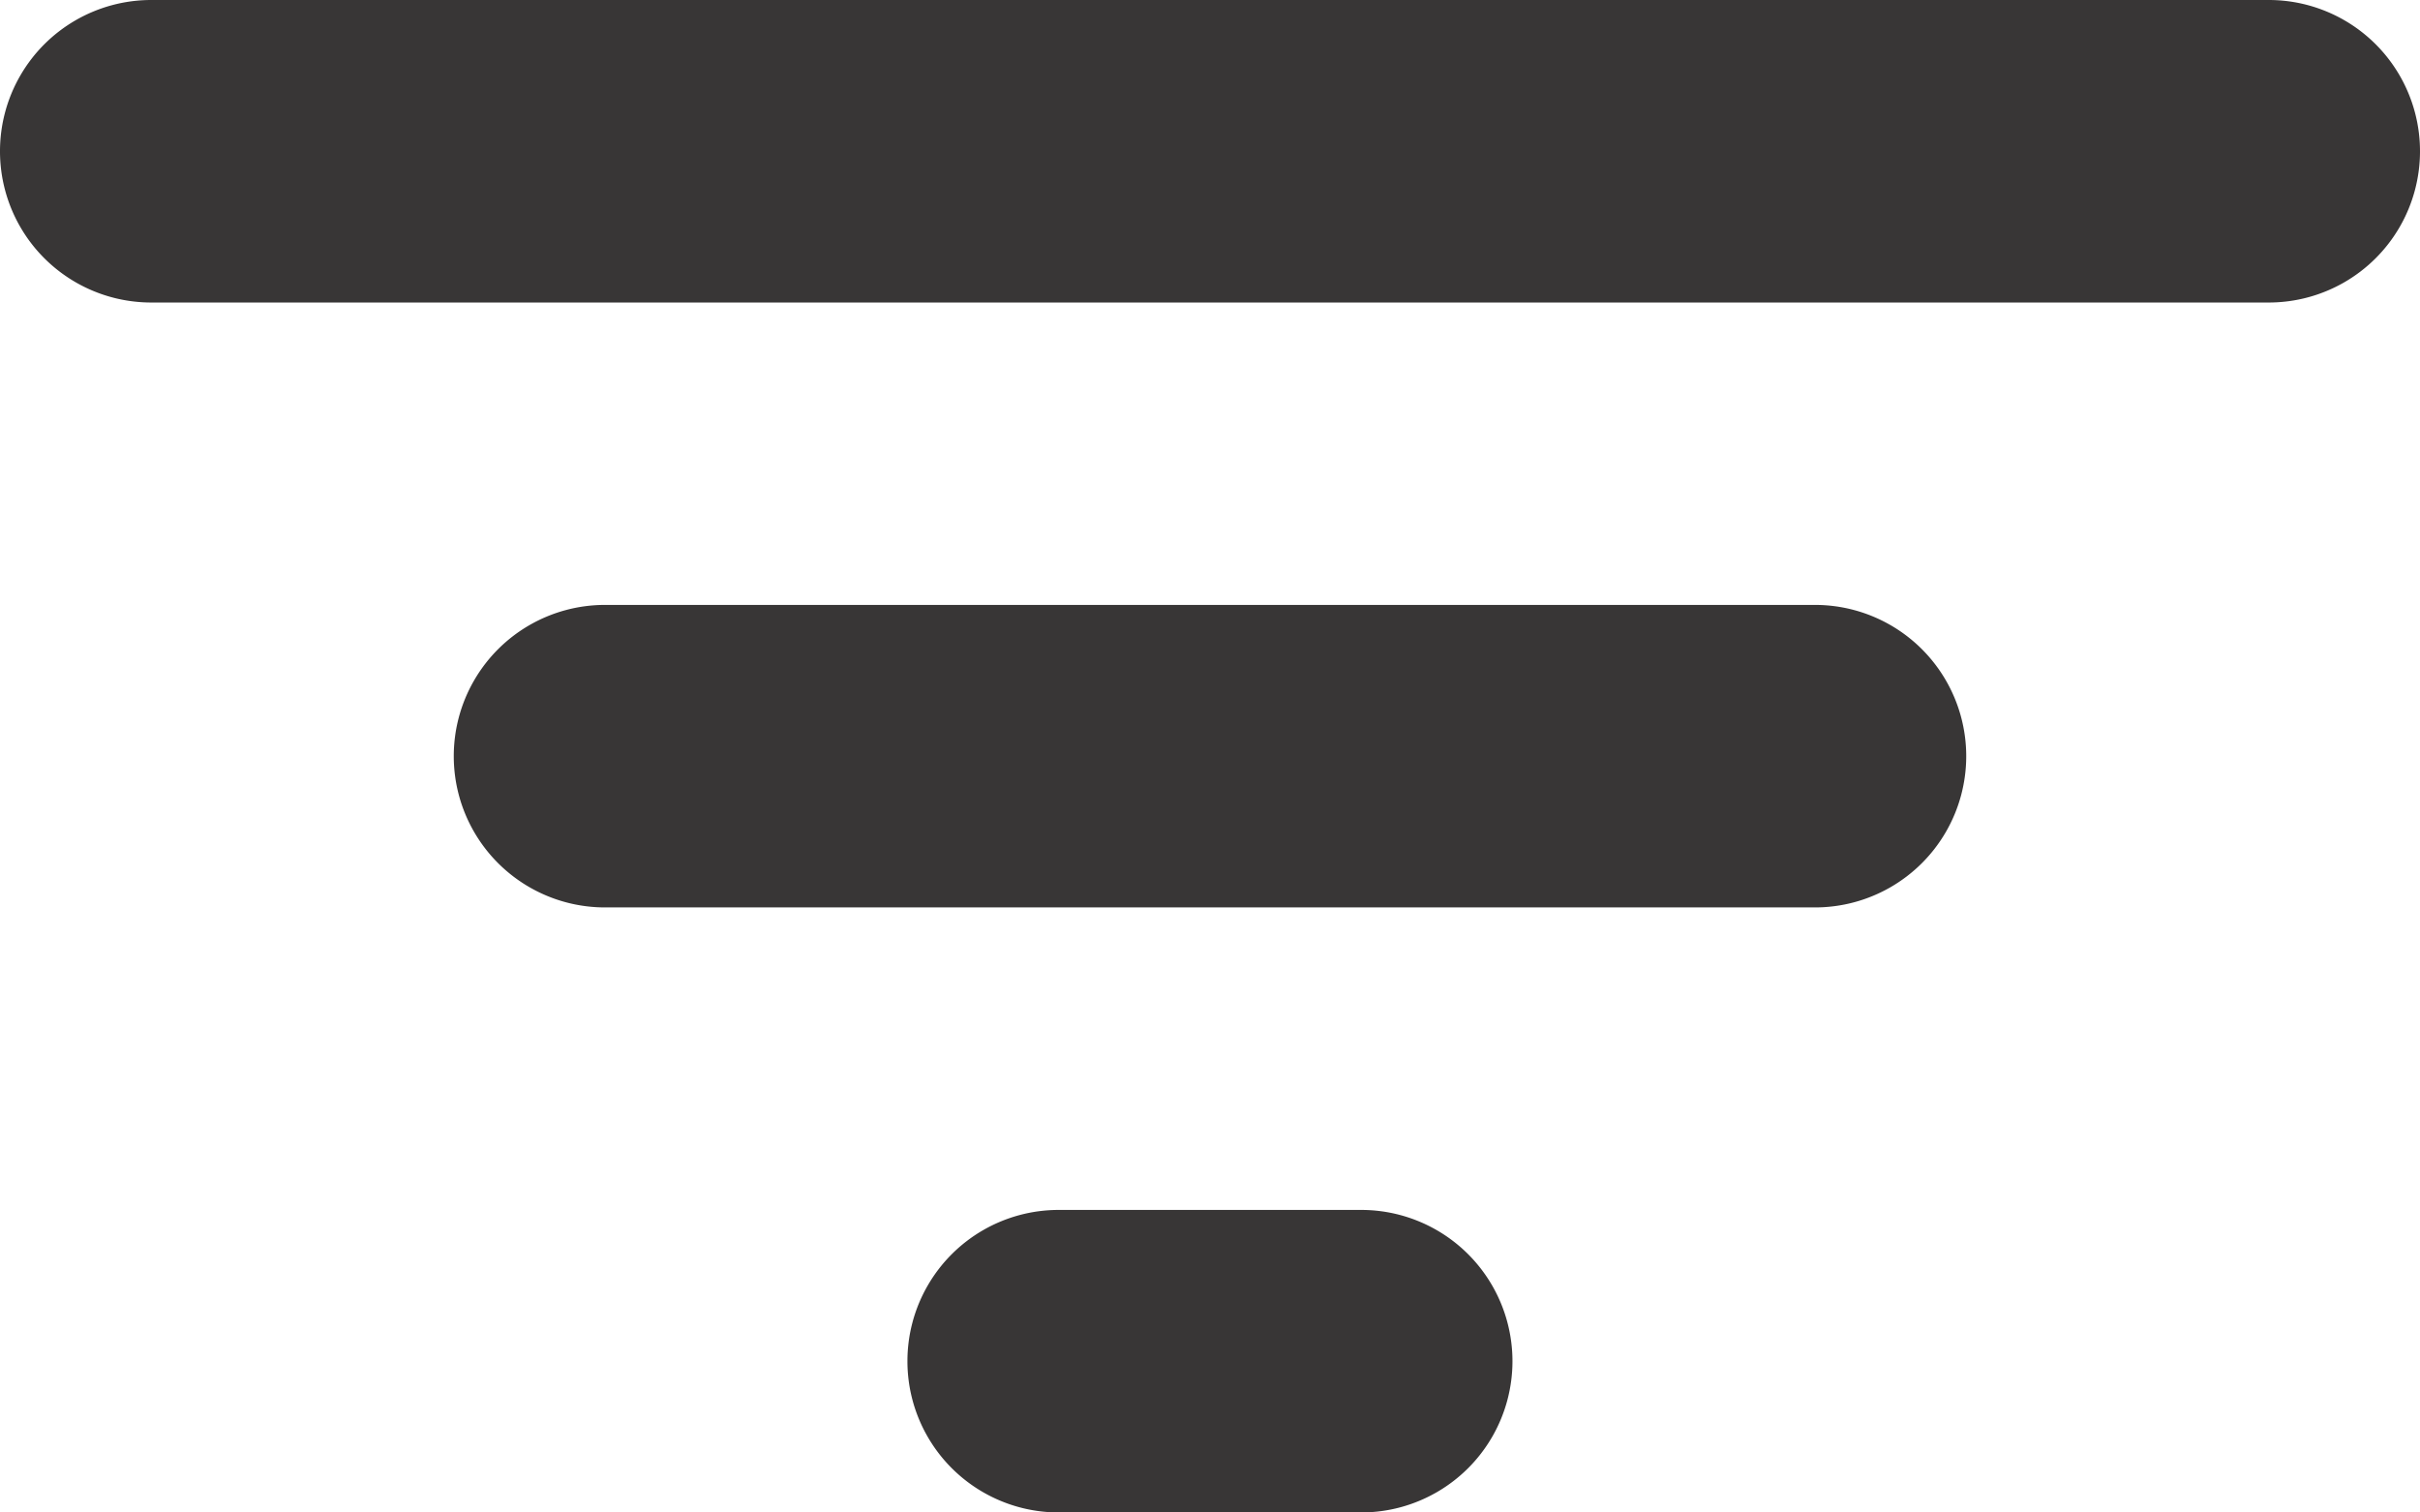
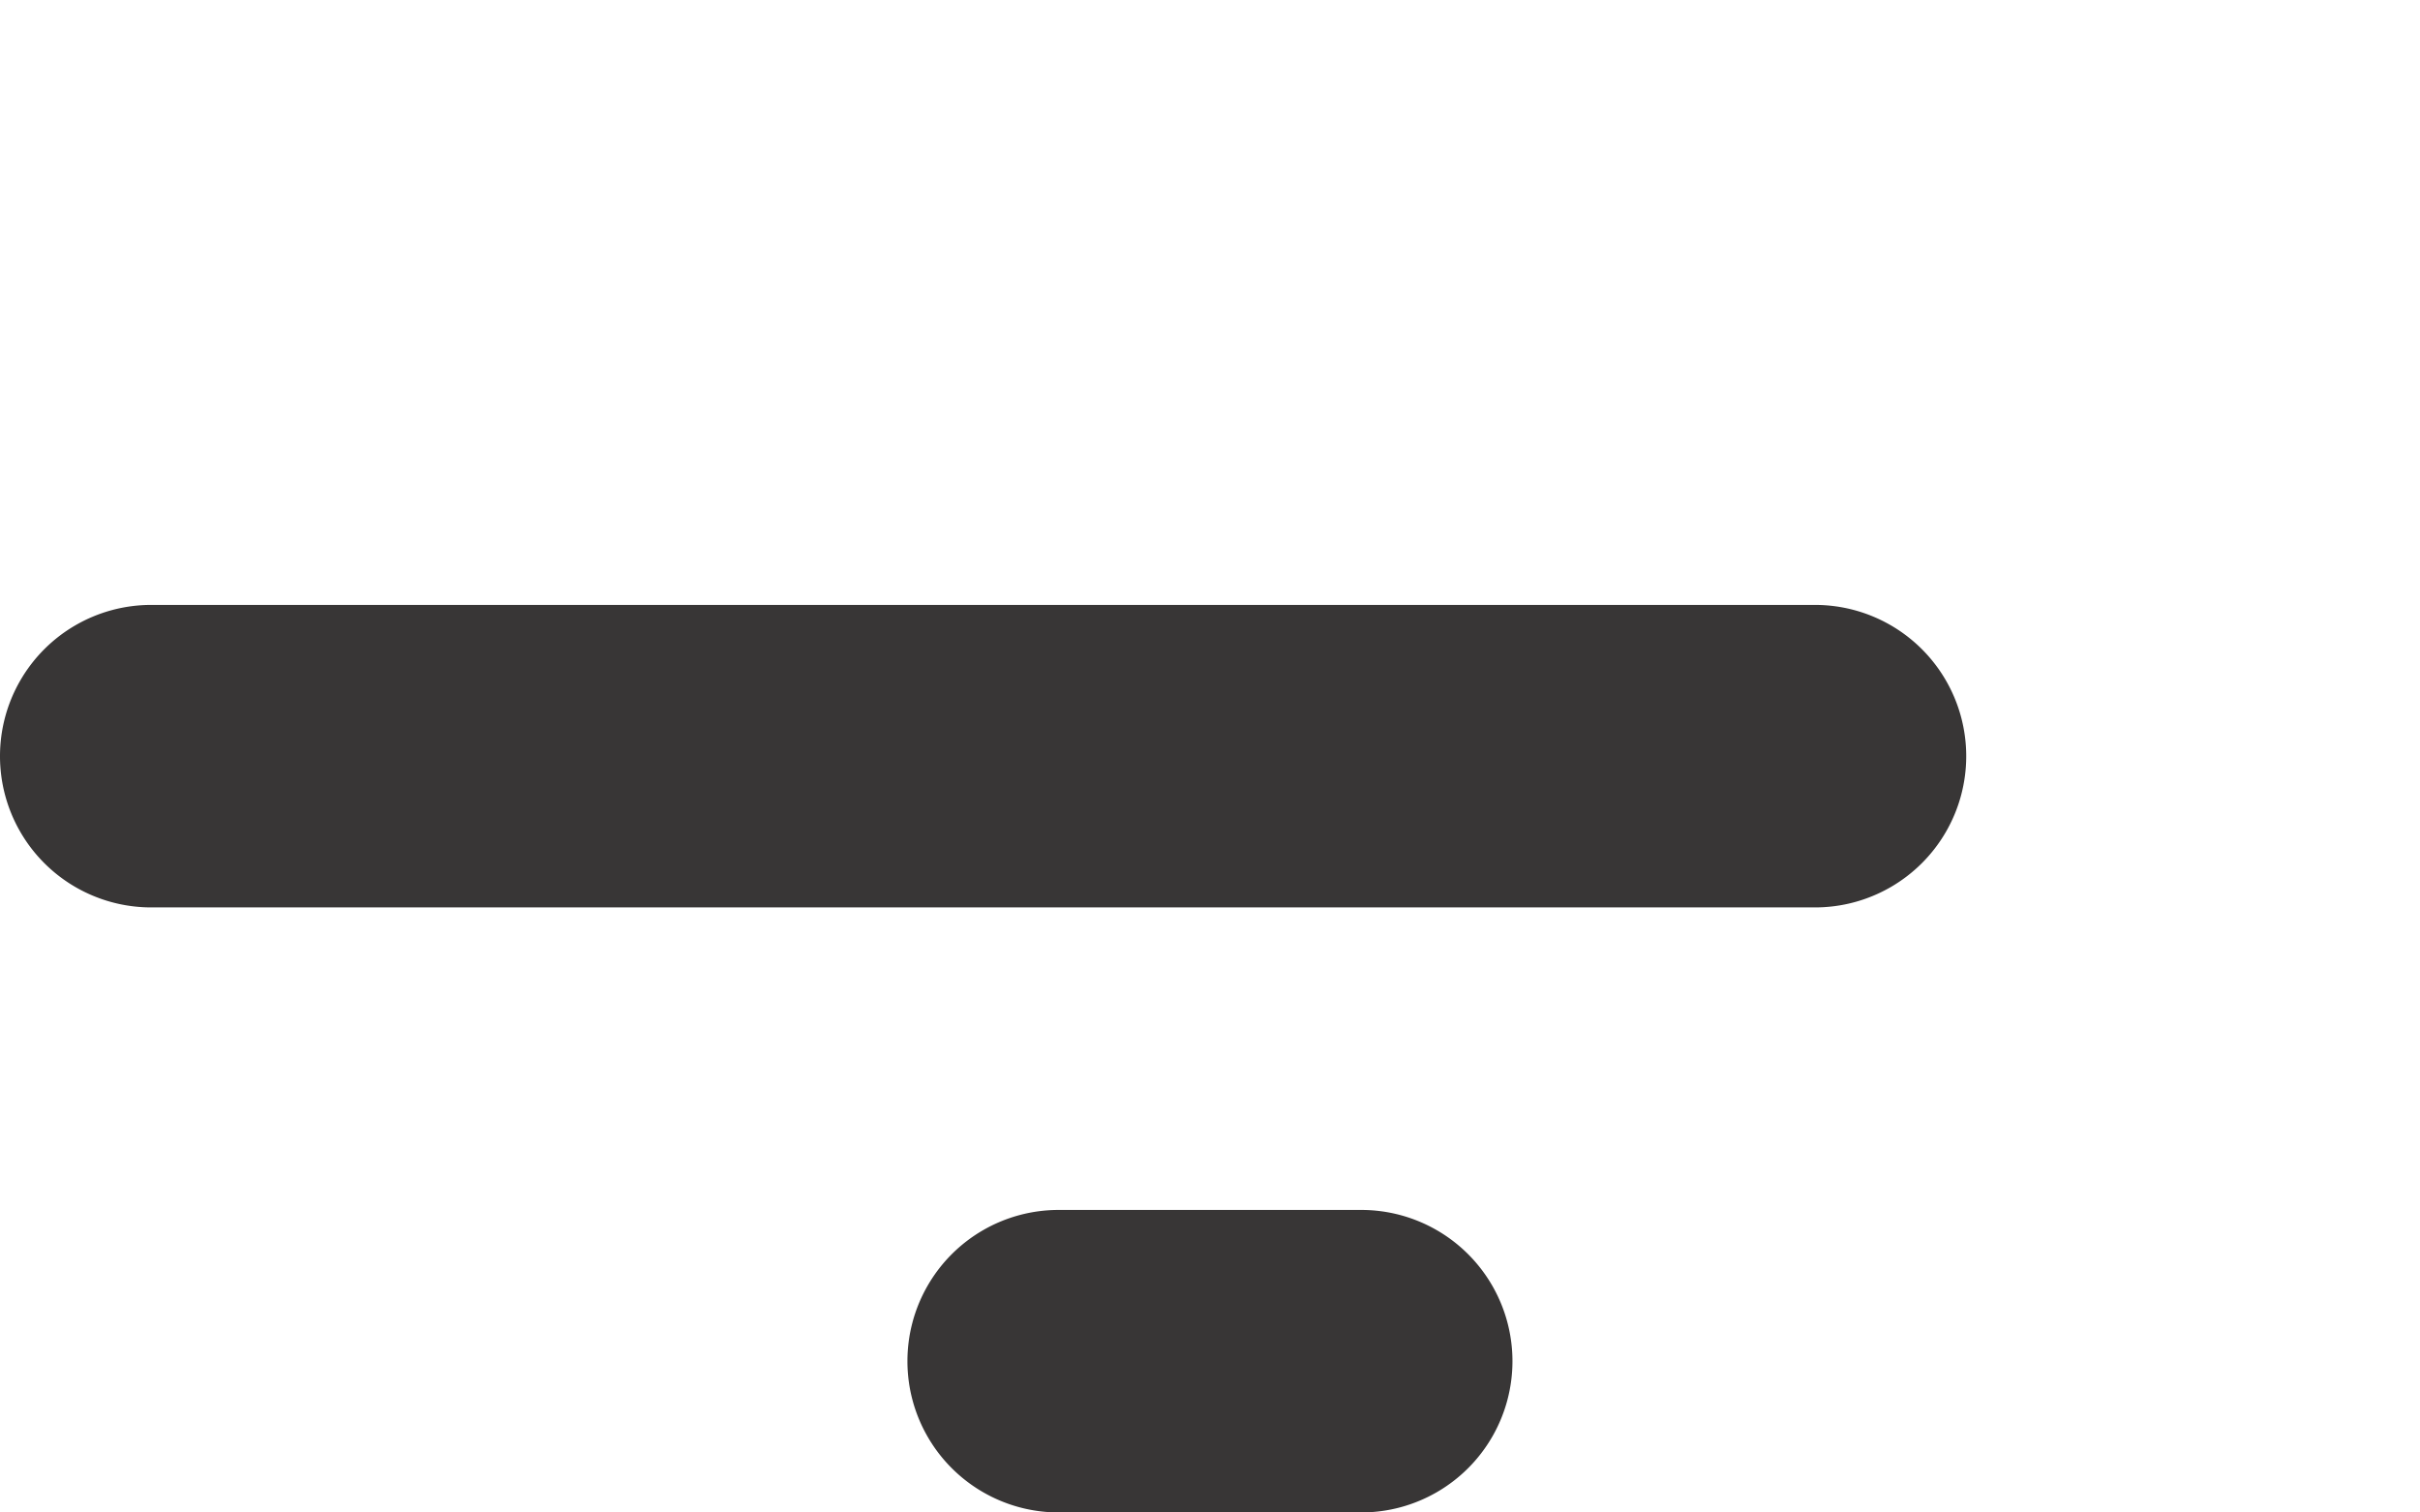
<svg xmlns="http://www.w3.org/2000/svg" id="Group_173658" data-name="Group 173658" width="21.663" height="13.539" viewBox="0 0 21.663 13.539">
  <g id="Group_173657" data-name="Group 173657">
-     <path id="Path_19005" data-name="Path 19005" d="M644.185,135.831a1.354,1.354,0,1,1,0,2.708h-2.708a1.354,1.354,0,0,1,0-2.708h2.708Zm4.062-5.416a1.354,1.354,0,0,1,0,2.708H637.416a1.354,1.354,0,1,1,0-2.708h10.831ZM652.309,125a1.354,1.354,0,1,1,0,2.708H633.354a1.354,1.354,0,1,1,0-2.708h18.955Z" transform="translate(-632 -125)" fill="#383636" />
+     <path id="Path_19005" data-name="Path 19005" d="M644.185,135.831a1.354,1.354,0,1,1,0,2.708h-2.708a1.354,1.354,0,0,1,0-2.708h2.708Zm4.062-5.416a1.354,1.354,0,0,1,0,2.708H637.416a1.354,1.354,0,1,1,0-2.708h10.831Za1.354,1.354,0,1,1,0,2.708H633.354a1.354,1.354,0,1,1,0-2.708h18.955Z" transform="translate(-632 -125)" fill="#383636" />
  </g>
</svg>